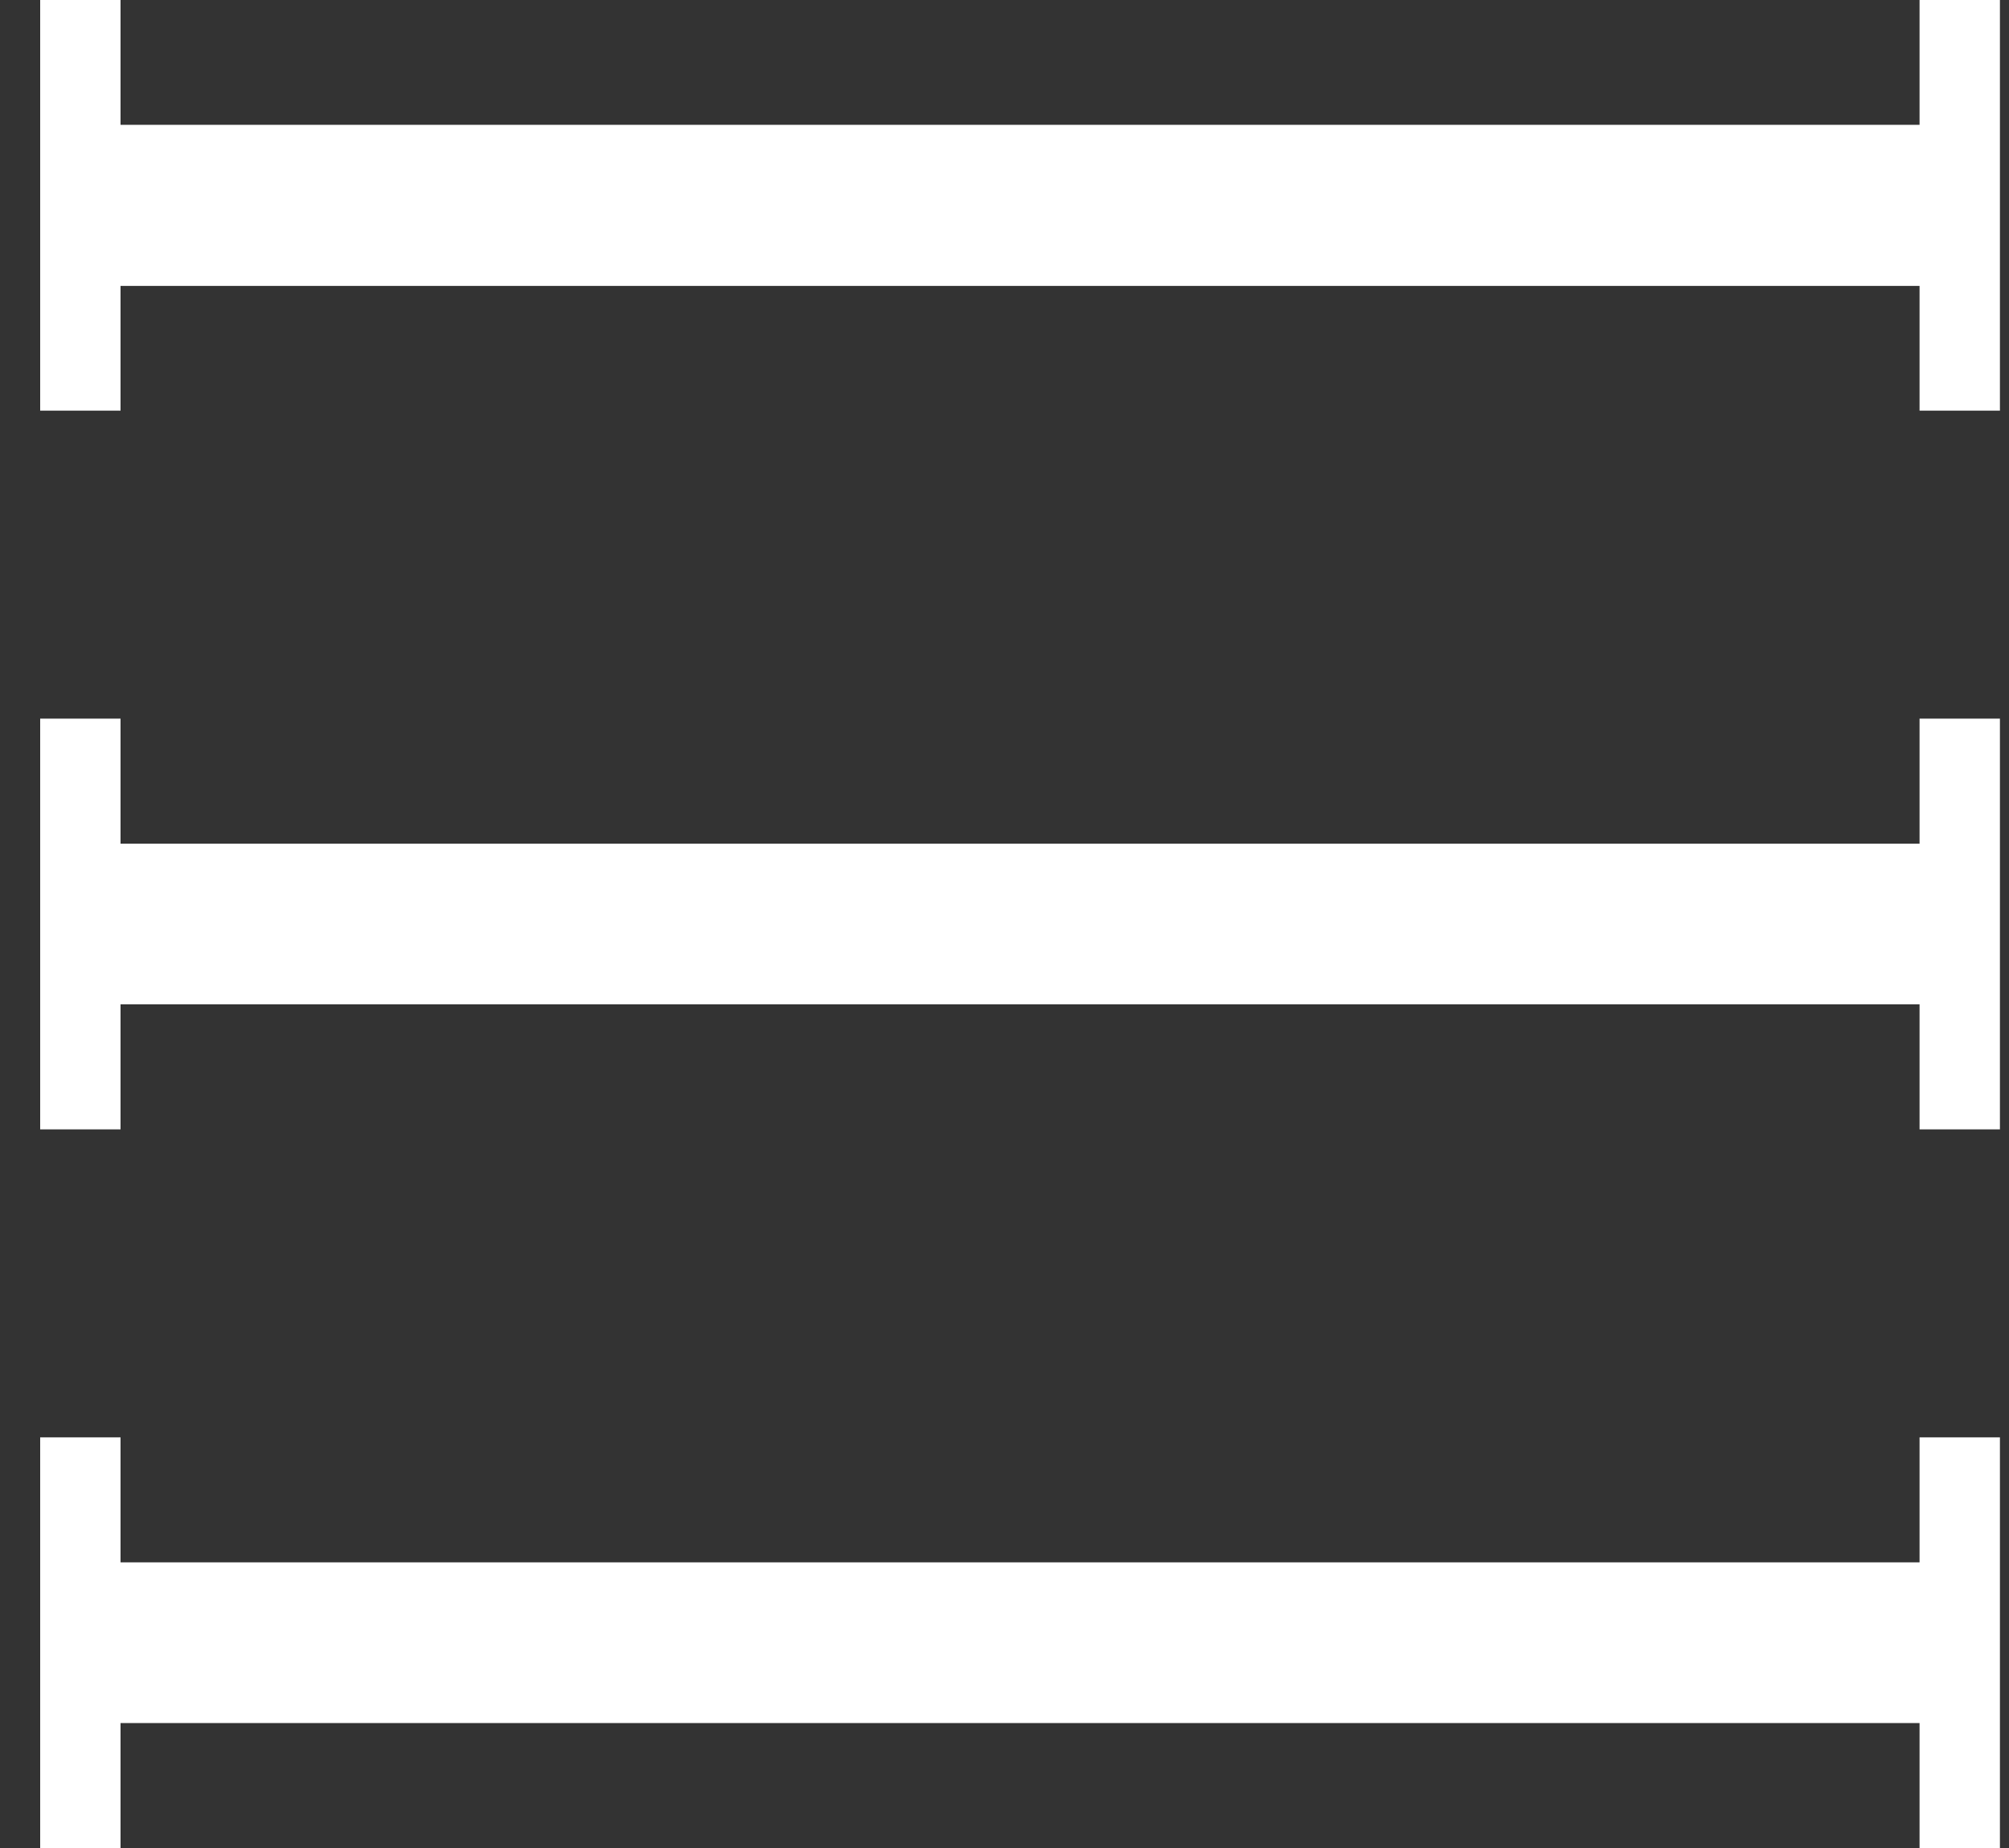
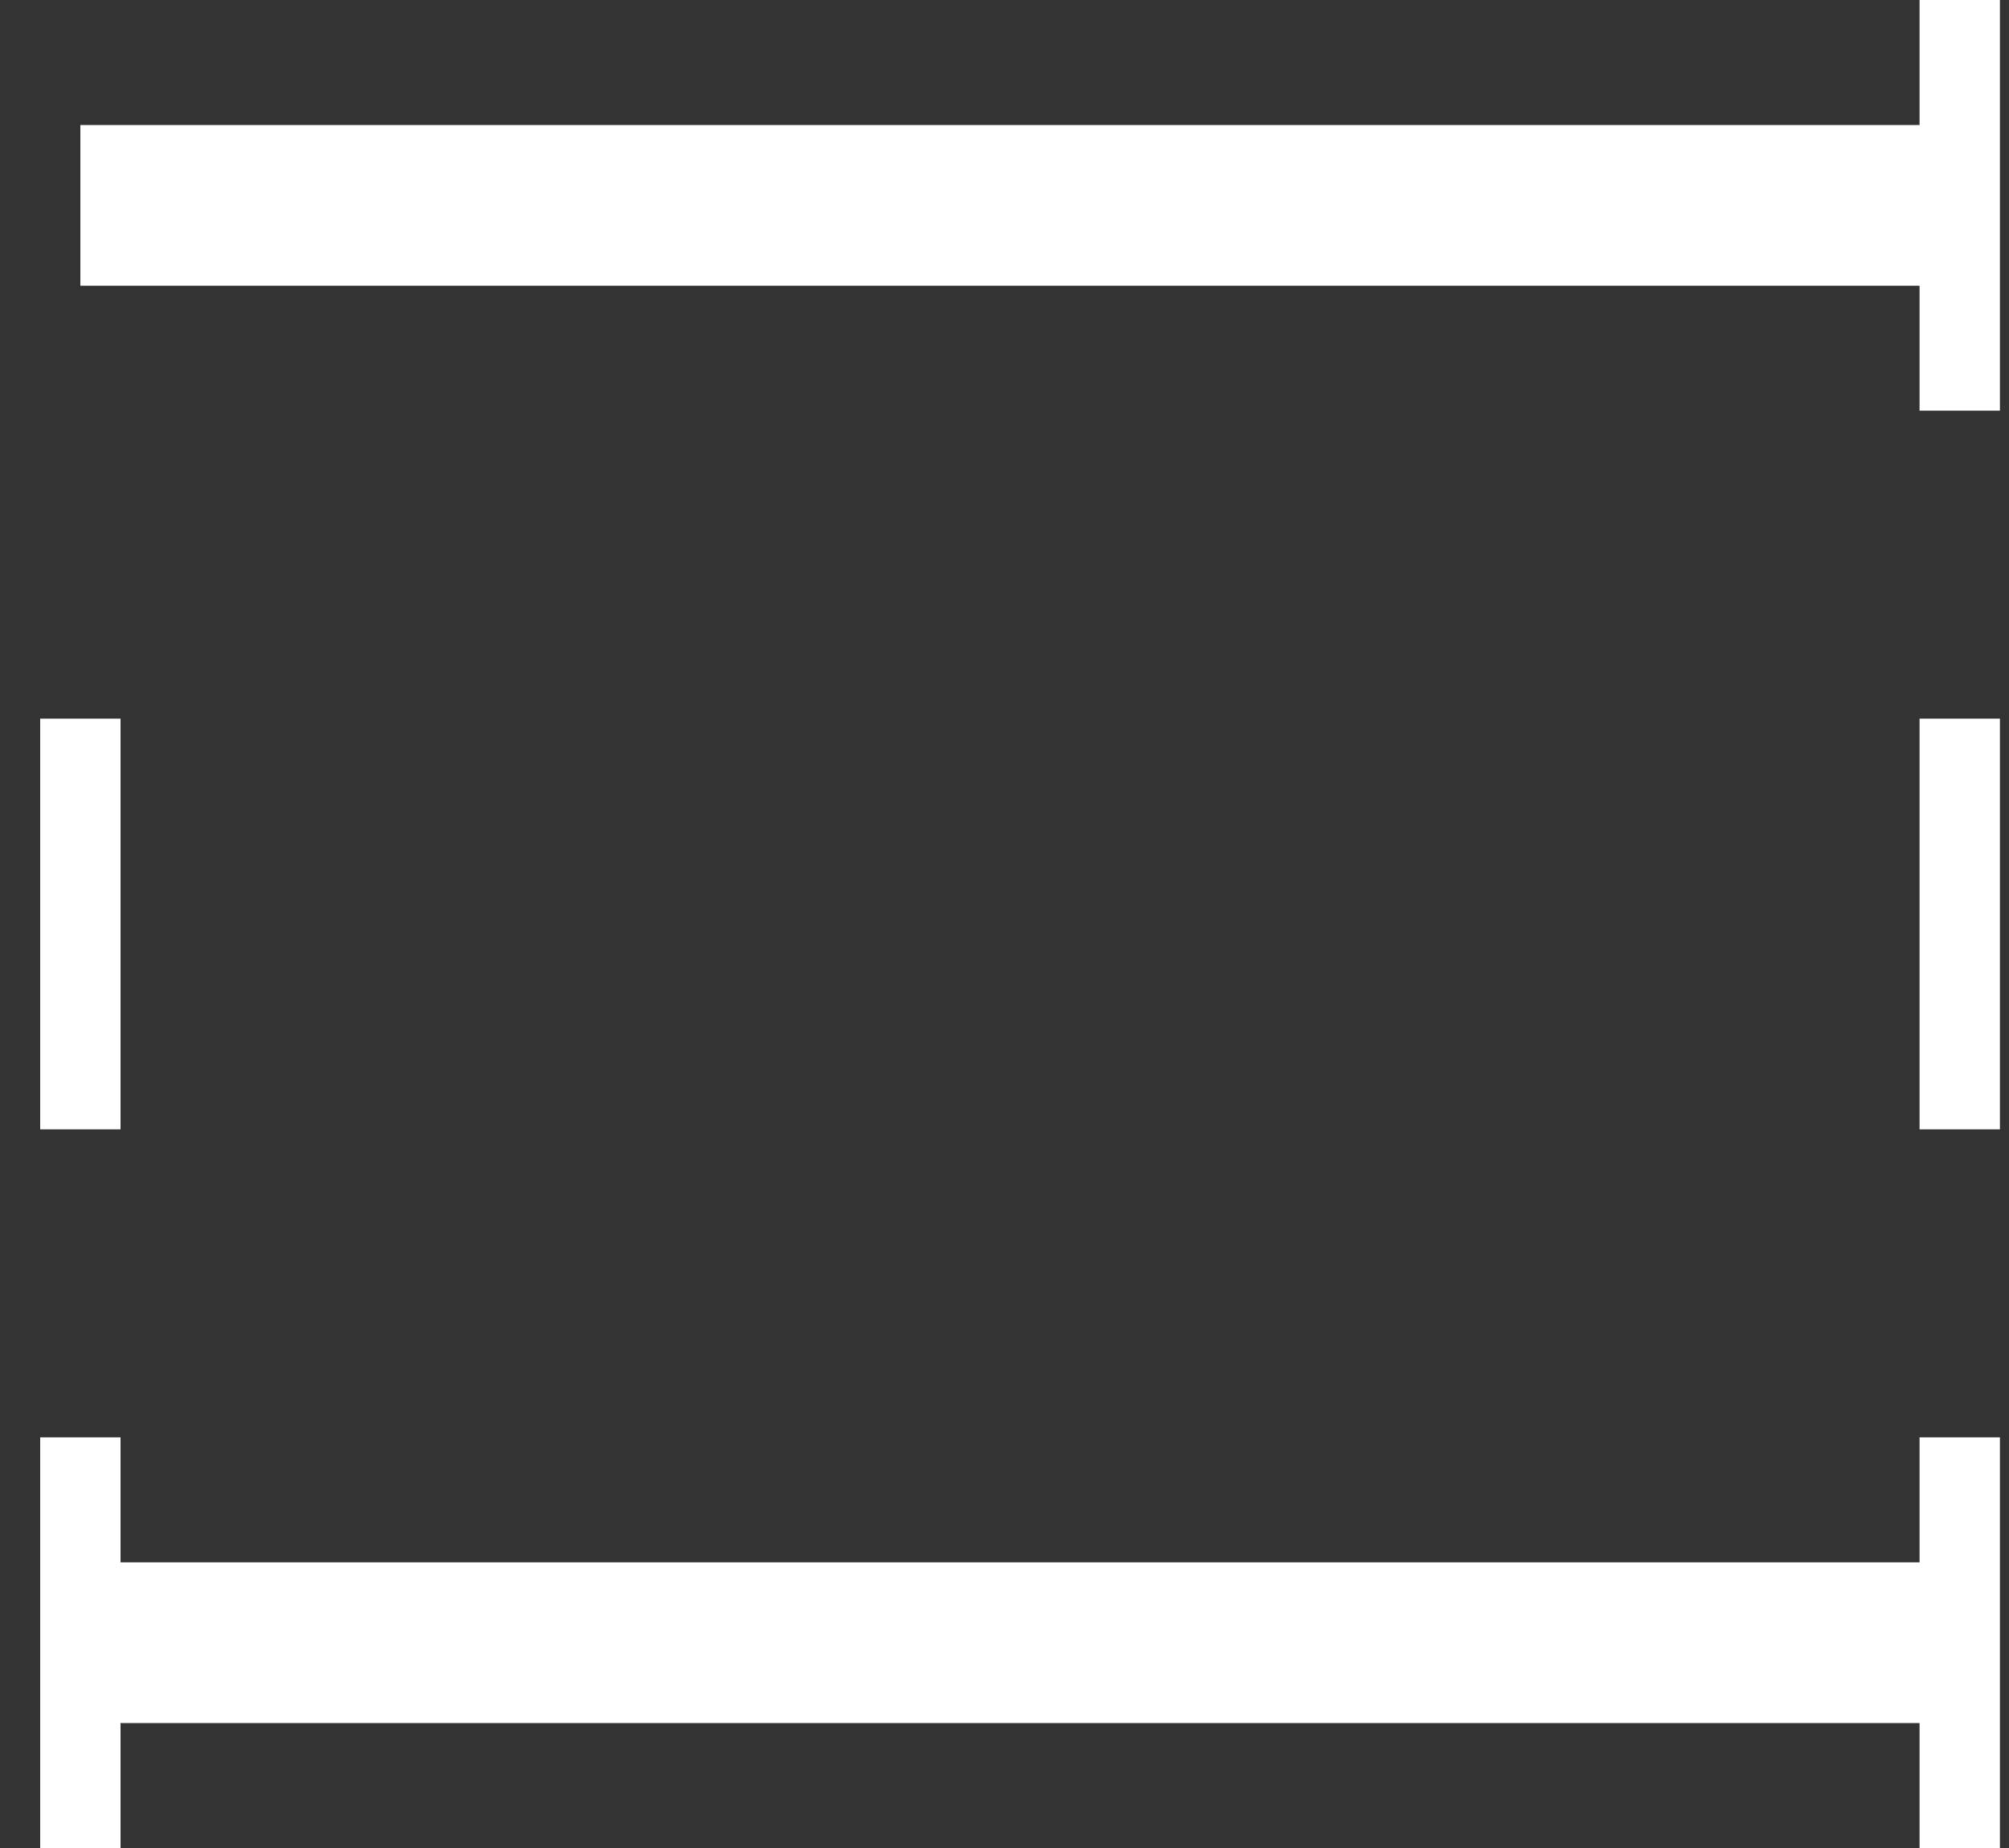
<svg xmlns="http://www.w3.org/2000/svg" width="25" height="23" viewBox="0 0 25 23" fill="none">
  <rect x="0" y="0" width="25" height="23" fill="#333333" stroke="none" />
  <path d="M1 2.556H24.82" stroke="white" stroke-width="2" />
-   <path d="M1 2.556H24.82" stroke="white" stroke-width="2" />
-   <path d="M1 11.5H24.82" stroke="white" stroke-width="2" />
  <path d="M1 20.445H24.82" stroke="white" stroke-width="2" />
-   <path d="M1 0L1 5.111" stroke="white" />
  <path d="M1 8.944L1 14.056" stroke="white" />
  <path d="M1 17.889L1 23" stroke="white" />
  <path d="M24.387 0L24.387 5.111" stroke="white" />
  <path d="M24.387 8.944L24.387 14.056" stroke="white" />
  <path d="M24.387 17.889L24.387 23" stroke="white" />
</svg>